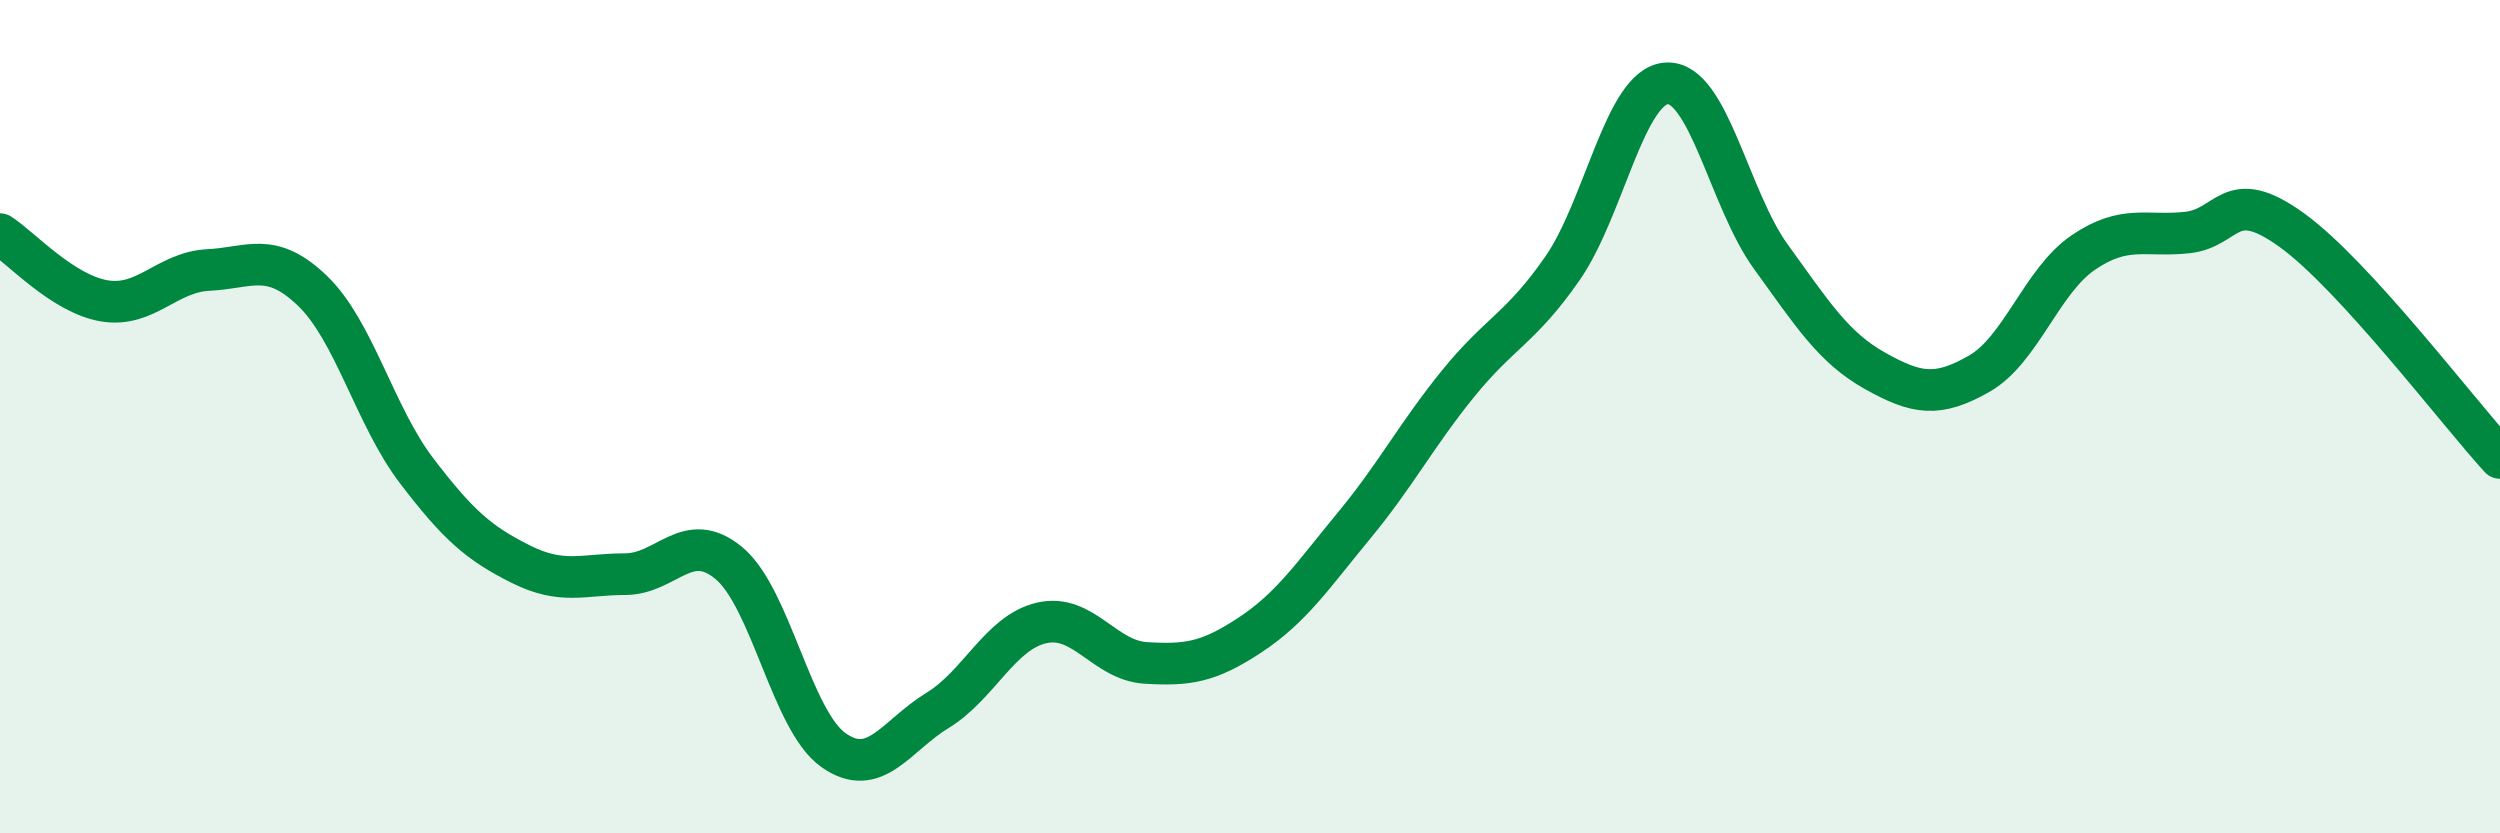
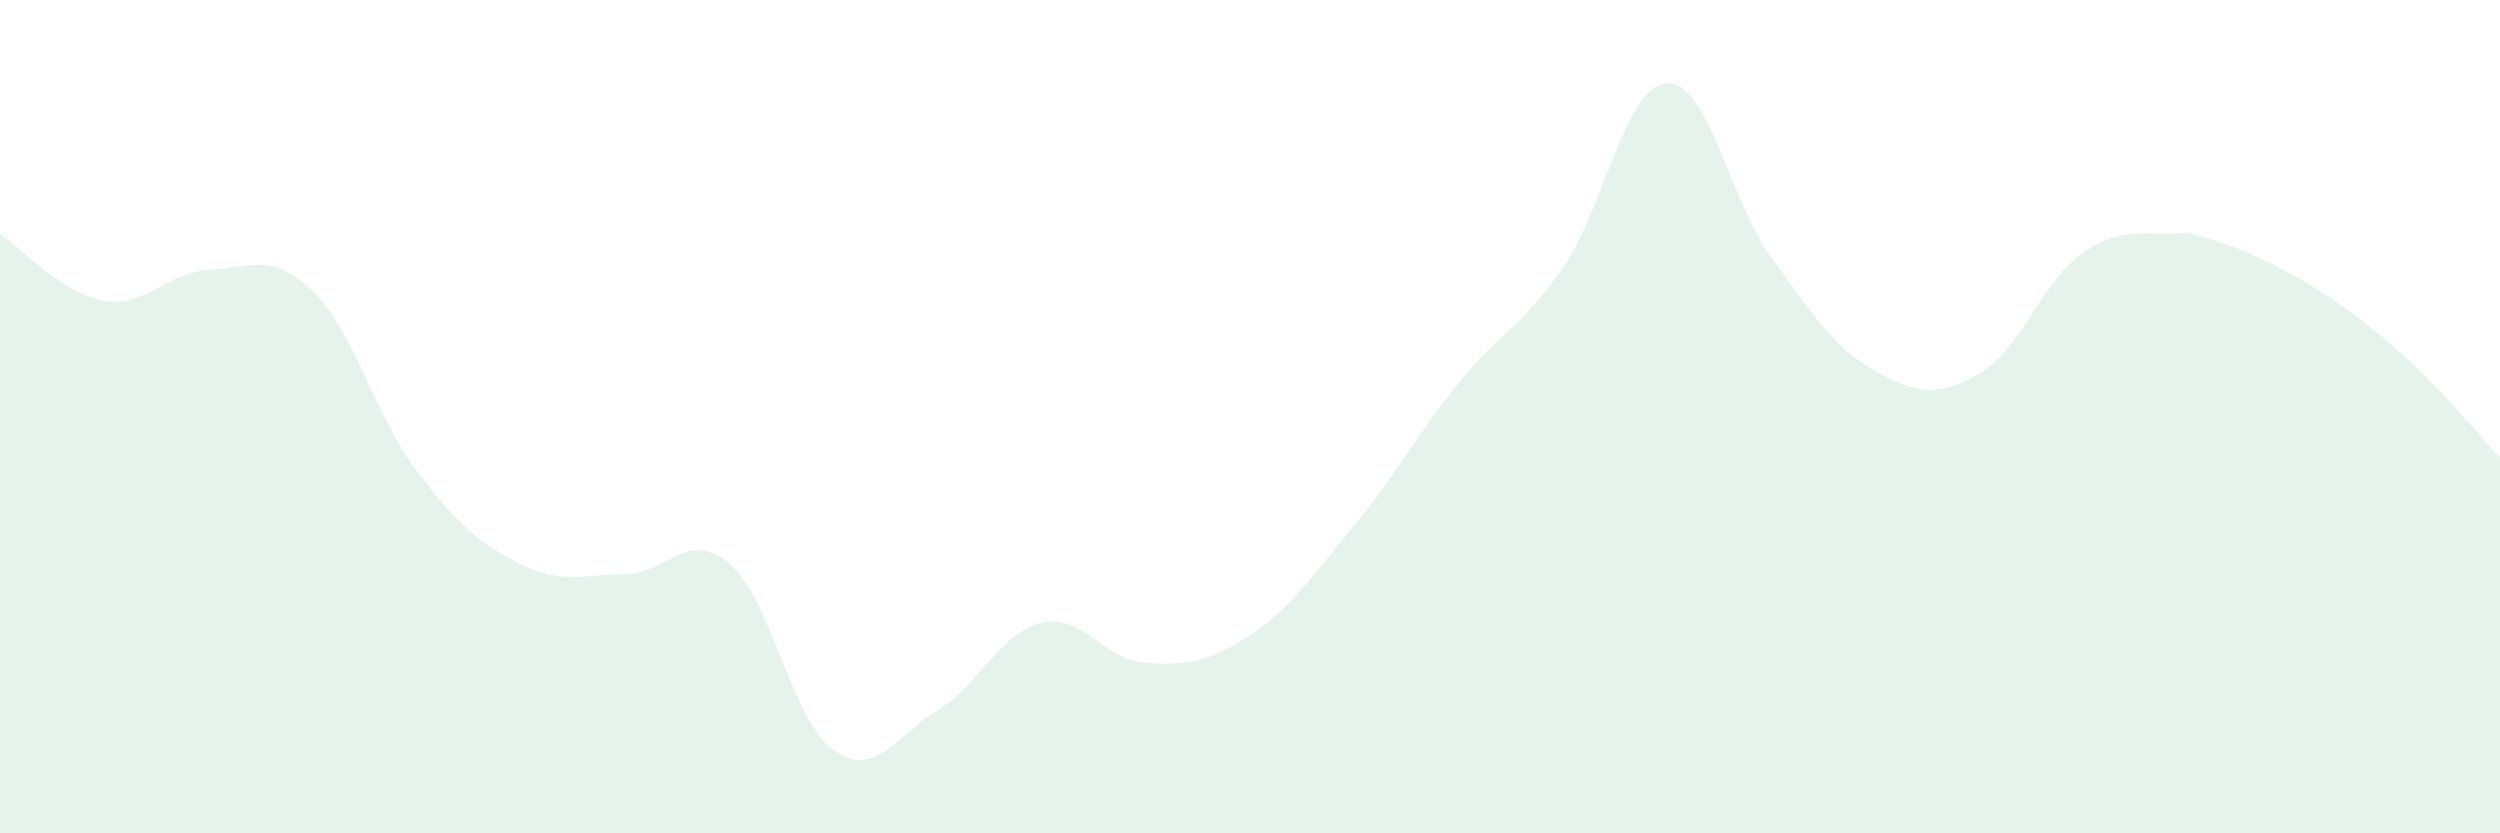
<svg xmlns="http://www.w3.org/2000/svg" width="60" height="20" viewBox="0 0 60 20">
-   <path d="M 0,5.62 C 0.5,5.94 1.5,7.05 2.5,7.22 C 3.5,7.39 4,6.53 5,6.48 C 6,6.43 6.5,6.02 7.5,6.98 C 8.5,7.94 9,9.99 10,11.3 C 11,12.61 11.5,13.04 12.5,13.54 C 13.5,14.04 14,13.78 15,13.78 C 16,13.78 16.5,12.68 17.5,13.52 C 18.5,14.36 19,17.29 20,18 C 21,18.71 21.5,17.66 22.5,17.05 C 23.5,16.44 24,15.18 25,14.95 C 26,14.72 26.5,15.85 27.5,15.91 C 28.5,15.97 29,15.9 30,15.24 C 31,14.58 31.5,13.82 32.5,12.61 C 33.5,11.4 34,10.43 35,9.2 C 36,7.97 36.5,7.88 37.5,6.44 C 38.5,5 39,2.06 40,2 C 41,1.94 41.5,4.78 42.5,6.16 C 43.5,7.54 44,8.34 45,8.9 C 46,9.46 46.5,9.54 47.5,8.97 C 48.5,8.4 49,6.74 50,6.06 C 51,5.38 51.5,5.69 52.5,5.58 C 53.5,5.47 53.5,4.44 55,5.52 C 56.5,6.6 59,9.9 60,10.99L60 20L0 20Z" fill="#008740" opacity="0.1" stroke-linecap="round" stroke-linejoin="round" />
-   <path d="M 0,5.62 C 0.5,5.94 1.5,7.05 2.5,7.22 C 3.5,7.39 4,6.53 5,6.48 C 6,6.43 6.5,6.02 7.5,6.98 C 8.5,7.94 9,9.99 10,11.3 C 11,12.61 11.5,13.04 12.5,13.54 C 13.5,14.04 14,13.78 15,13.78 C 16,13.78 16.5,12.68 17.5,13.52 C 18.5,14.36 19,17.29 20,18 C 21,18.71 21.5,17.66 22.5,17.05 C 23.5,16.44 24,15.18 25,14.95 C 26,14.72 26.5,15.85 27.5,15.91 C 28.5,15.97 29,15.9 30,15.24 C 31,14.58 31.5,13.82 32.5,12.61 C 33.5,11.4 34,10.43 35,9.2 C 36,7.97 36.5,7.88 37.5,6.44 C 38.5,5 39,2.06 40,2 C 41,1.94 41.5,4.78 42.5,6.16 C 43.5,7.54 44,8.34 45,8.9 C 46,9.46 46.5,9.54 47.5,8.97 C 48.5,8.4 49,6.74 50,6.06 C 51,5.38 51.5,5.69 52.5,5.58 C 53.5,5.47 53.5,4.44 55,5.52 C 56.5,6.6 59,9.9 60,10.99" stroke="#008740" stroke-width="1" fill="none" stroke-linecap="round" stroke-linejoin="round" />
+   <path d="M 0,5.62 C 0.5,5.94 1.5,7.05 2.5,7.22 C 3.5,7.39 4,6.53 5,6.48 C 6,6.43 6.5,6.02 7.5,6.98 C 8.5,7.94 9,9.99 10,11.3 C 11,12.61 11.5,13.04 12.5,13.54 C 13.5,14.04 14,13.78 15,13.78 C 16,13.78 16.5,12.68 17.5,13.52 C 18.5,14.36 19,17.29 20,18 C 21,18.71 21.5,17.66 22.5,17.05 C 23.5,16.44 24,15.18 25,14.95 C 26,14.72 26.5,15.85 27.5,15.91 C 28.5,15.97 29,15.9 30,15.24 C 31,14.58 31.5,13.82 32.5,12.61 C 33.5,11.4 34,10.43 35,9.2 C 36,7.97 36.5,7.88 37.5,6.44 C 38.5,5 39,2.06 40,2 C 41,1.94 41.5,4.78 42.5,6.16 C 43.5,7.54 44,8.34 45,8.9 C 46,9.46 46.5,9.54 47.5,8.97 C 48.5,8.4 49,6.74 50,6.06 C 51,5.38 51.5,5.69 52.5,5.58 C 56.5,6.6 59,9.9 60,10.99L60 20L0 20Z" fill="#008740" opacity="0.1" stroke-linecap="round" stroke-linejoin="round" />
</svg>